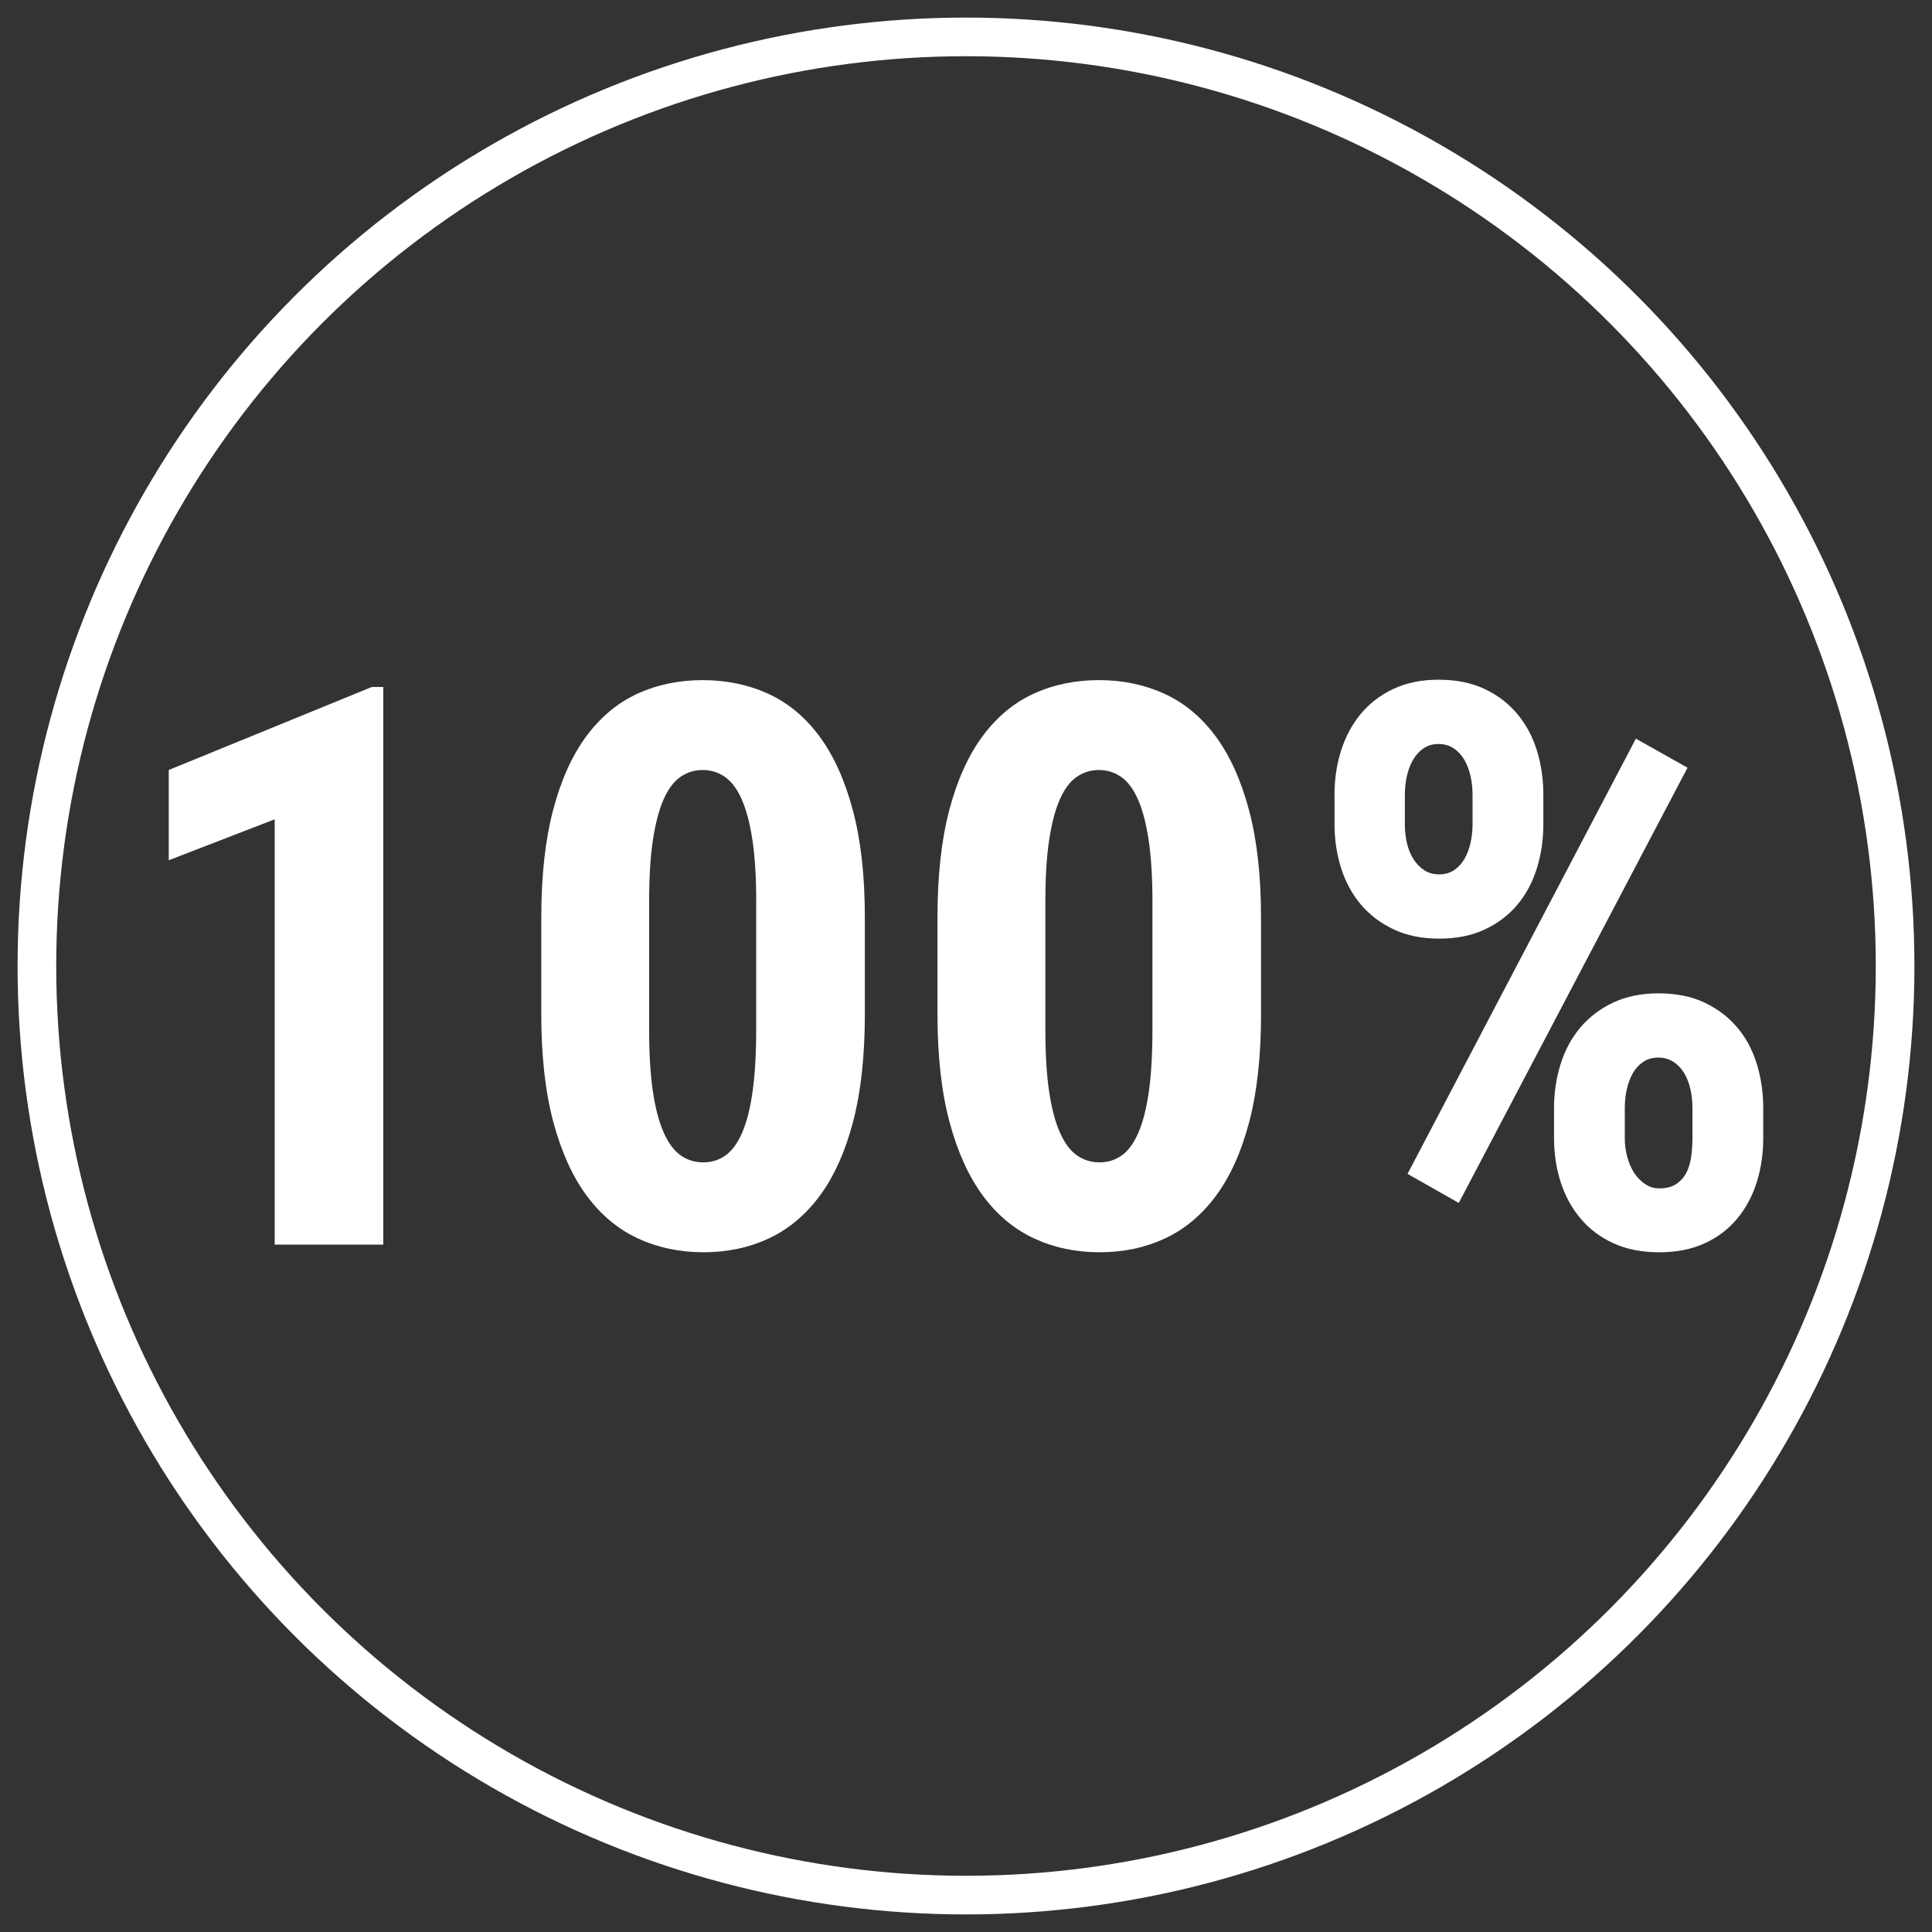
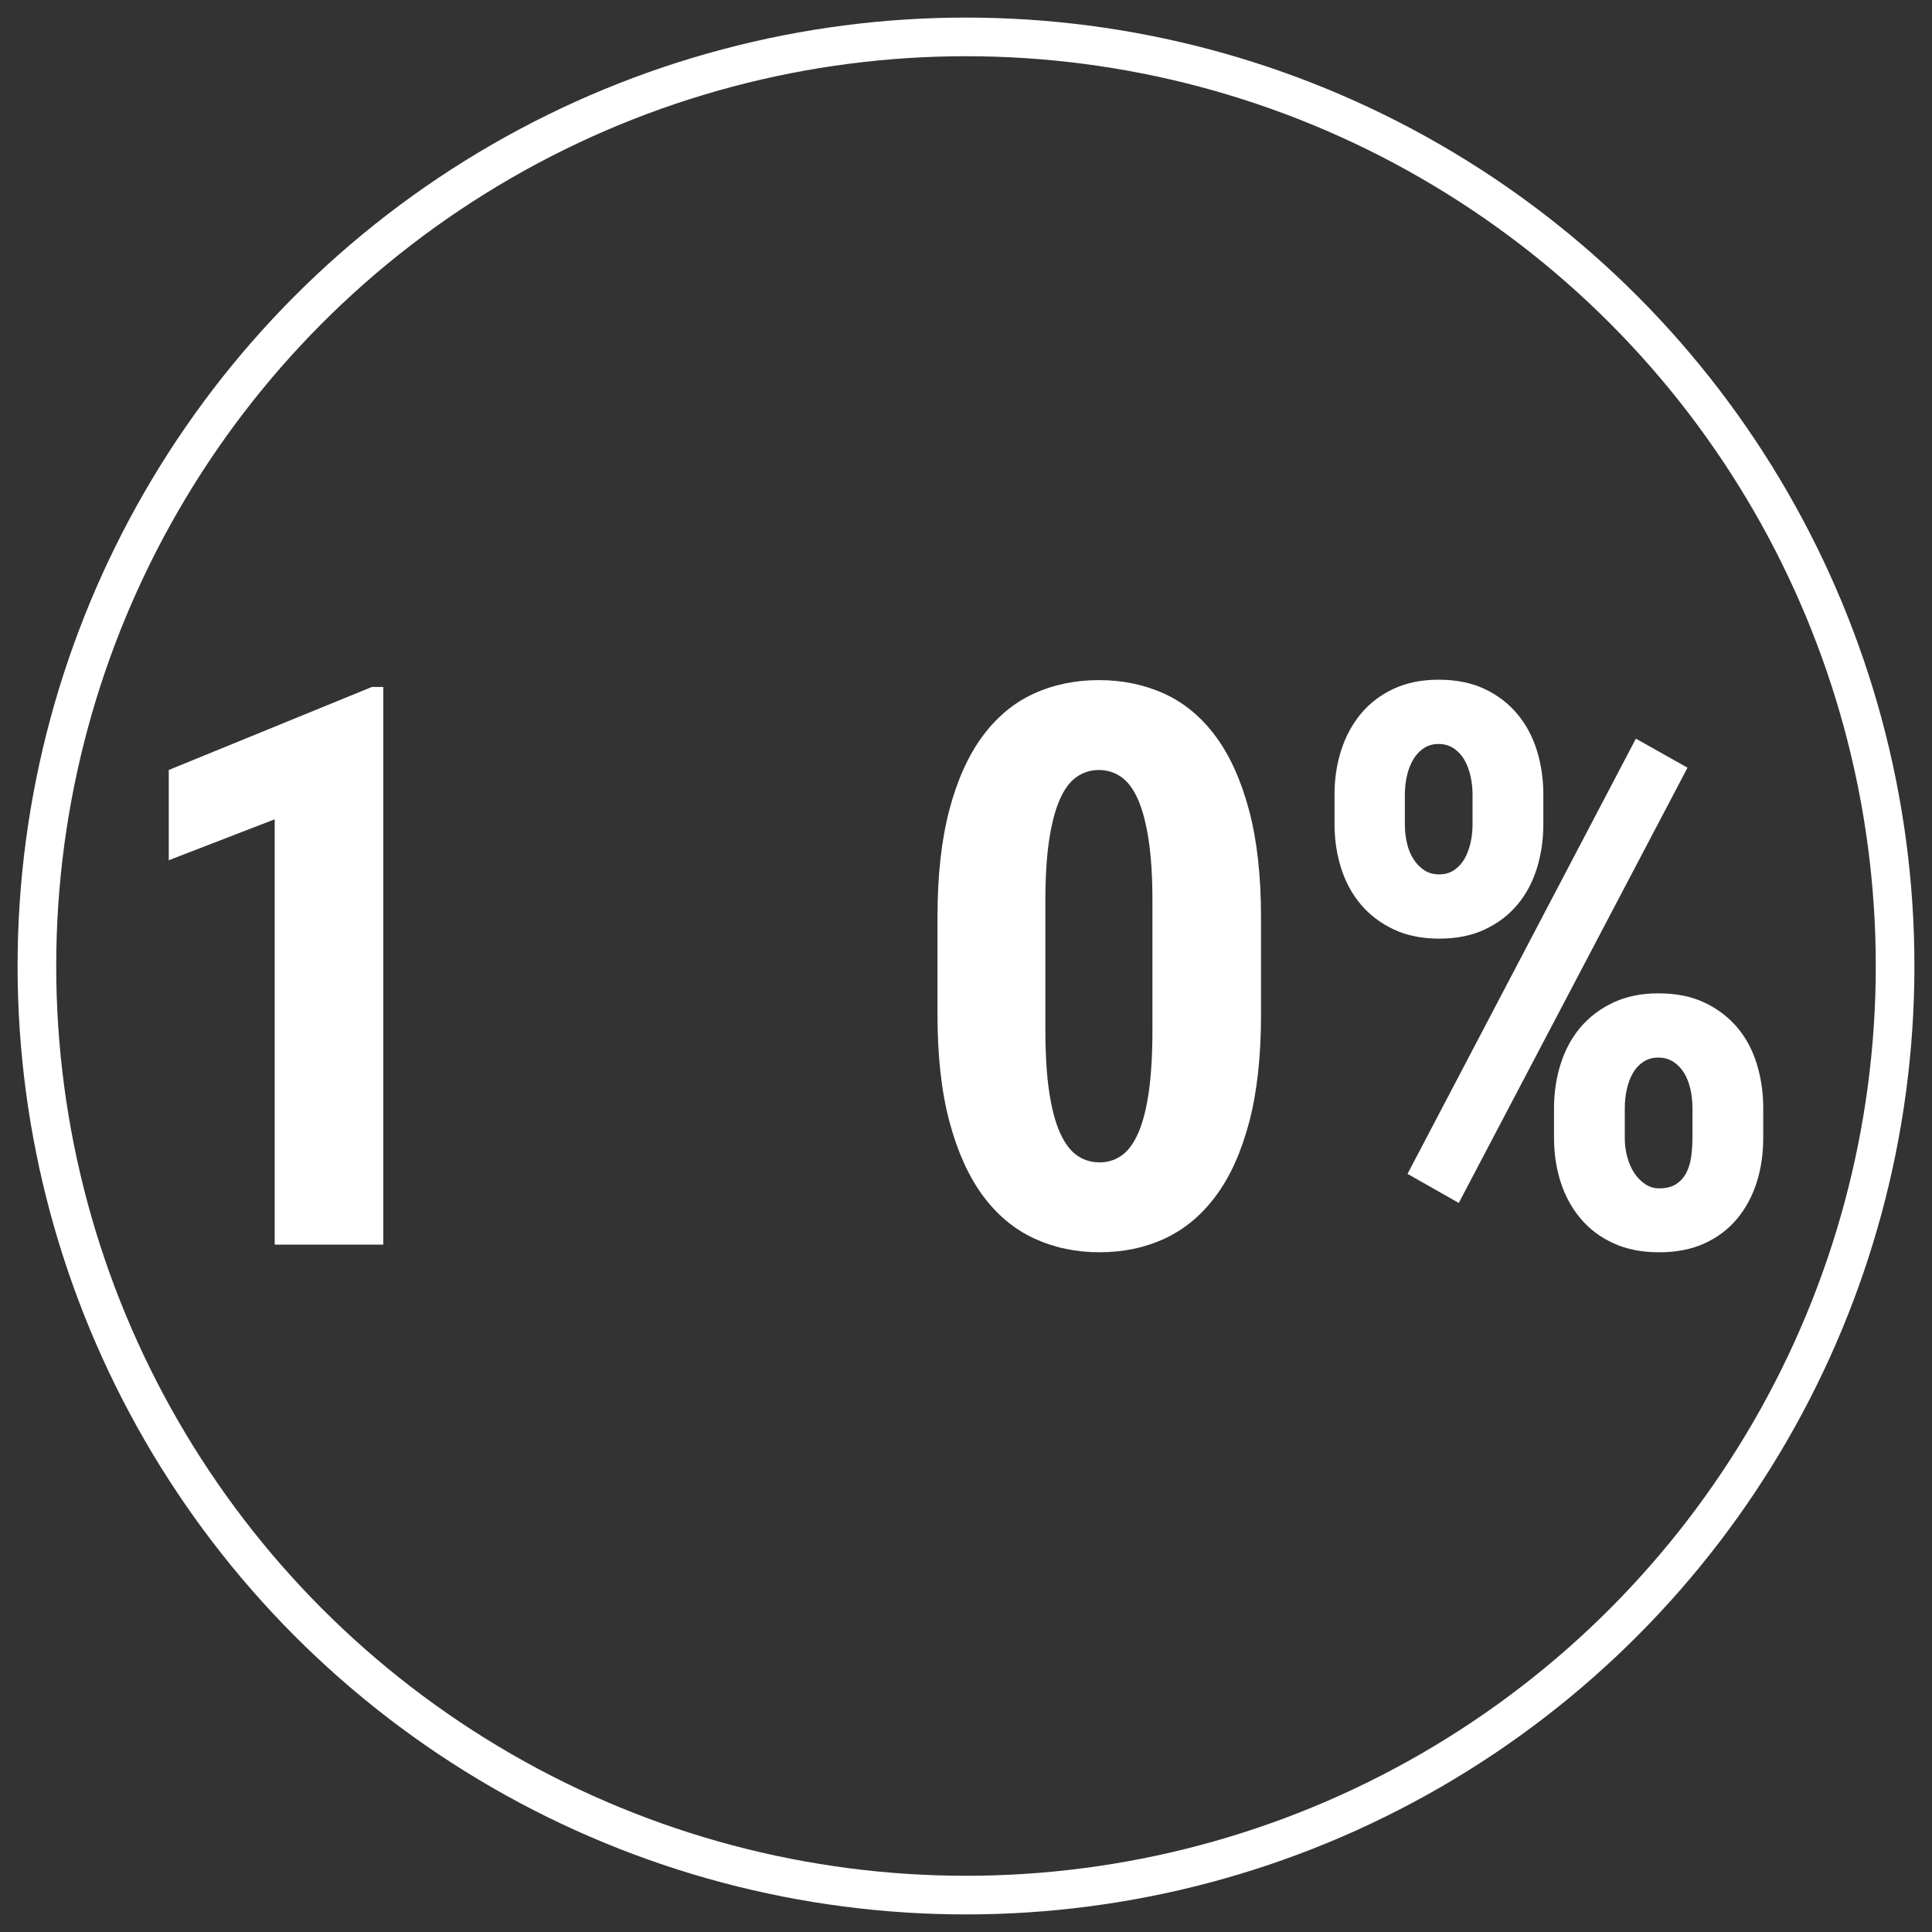
<svg xmlns="http://www.w3.org/2000/svg" version="1.1" id="Layer_1" x="0px" y="0px" width="100px" height="100px" viewBox="0 0 100 100" enable-background="new 0 0 100 100" xml:space="preserve">
  <rect x="0" y="0" width="100" height="100" fill="#333333" stroke="none" />
  <circle fill="none" stroke="#FFFFFF" stroke-width="2" stroke-miterlimit="10" cx="50" cy="50" r="48.09" />
  <g>
    <path fill="#FFFFFF" d="M19.84,64.421h-5.622V42.407l-5.483,2.119v-4.672l10.511-4.296h0.594V64.421z" />
-     <path fill="#FFFFFF" d="M44.764,52.505c0,2.163-0.205,4.021-0.613,5.571c-0.409,1.551-0.984,2.824-1.722,3.821   c-0.74,0.996-1.62,1.731-2.643,2.207c-1.023,0.476-2.148,0.713-3.375,0.713s-2.356-0.237-3.386-0.713   c-1.029-0.476-1.913-1.211-2.652-2.207c-0.739-0.997-1.317-2.271-1.732-3.821c-0.416-1.55-0.624-3.408-0.624-5.571v-5.029   c0-2.15,0.205-4.002,0.613-5.553c0.409-1.551,0.983-2.824,1.722-3.82s1.62-1.729,2.643-2.197s2.148-0.703,3.375-0.703   s2.355,0.234,3.386,0.703c1.029,0.469,1.913,1.201,2.652,2.197s1.316,2.27,1.732,3.82s0.624,3.402,0.624,5.553V52.505z    M39.142,46.664c0-1.267-0.067-2.333-0.198-3.196c-0.132-0.865-0.317-1.564-0.555-2.1c-0.237-0.534-0.528-0.92-0.871-1.158   c-0.344-0.236-0.726-0.355-1.148-0.355c-0.422,0-0.805,0.119-1.148,0.355c-0.343,0.238-0.633,0.624-0.871,1.158   c-0.238,0.535-0.422,1.234-0.555,2.1c-0.132,0.863-0.197,1.93-0.197,3.196v6.611c0,1.28,0.065,2.36,0.197,3.237   c0.132,0.878,0.32,1.586,0.565,2.127c0.243,0.542,0.538,0.931,0.88,1.169s0.733,0.356,1.168,0.356c0.421,0,0.802-0.118,1.138-0.356   c0.337-0.238,0.624-0.627,0.861-1.169c0.238-0.541,0.419-1.249,0.544-2.127c0.125-0.877,0.188-1.957,0.188-3.237V46.664z" />
    <path fill="#FFFFFF" d="M65.271,52.505c0,2.163-0.204,4.021-0.613,5.571c-0.409,1.551-0.983,2.824-1.722,3.821   c-0.739,0.996-1.62,1.731-2.643,2.207c-1.023,0.476-2.148,0.713-3.376,0.713c-1.227,0-2.355-0.237-3.385-0.713   s-1.914-1.211-2.652-2.207c-0.739-0.997-1.316-2.271-1.732-3.821c-0.416-1.55-0.624-3.408-0.624-5.571v-5.029   c0-2.15,0.205-4.002,0.613-5.553c0.409-1.551,0.984-2.824,1.723-3.82c0.738-0.996,1.619-1.729,2.642-2.197s2.148-0.703,3.376-0.703   c1.227,0,2.355,0.234,3.385,0.703s1.913,1.201,2.652,2.197s1.317,2.27,1.732,3.82s0.623,3.402,0.623,5.553V52.505z M59.65,46.664   c0-1.267-0.067-2.333-0.198-3.196c-0.132-0.865-0.316-1.564-0.555-2.1c-0.237-0.534-0.527-0.92-0.871-1.158   c-0.344-0.236-0.726-0.355-1.147-0.355c-0.423,0-0.806,0.119-1.148,0.355c-0.344,0.238-0.634,0.624-0.871,1.158   c-0.238,0.535-0.423,1.234-0.555,2.1c-0.132,0.863-0.197,1.93-0.197,3.196v6.611c0,1.28,0.065,2.36,0.197,3.237   c0.132,0.878,0.32,1.586,0.564,2.127c0.244,0.542,0.538,0.931,0.881,1.169s0.733,0.356,1.168,0.356   c0.422,0,0.802-0.118,1.139-0.356s0.624-0.627,0.86-1.169c0.238-0.541,0.419-1.249,0.545-2.127   c0.125-0.877,0.188-1.957,0.188-3.237V46.664z" />
    <path fill="#FFFFFF" d="M69.073,41.141c0-0.817,0.115-1.587,0.346-2.306c0.231-0.719,0.571-1.35,1.02-1.891   c0.449-0.541,1.01-0.971,1.684-1.287c0.673-0.316,1.451-0.475,2.335-0.475c0.911,0,1.702,0.158,2.376,0.475   c0.673,0.316,1.237,0.746,1.692,1.287c0.456,0.541,0.795,1.172,1.02,1.891s0.337,1.488,0.337,2.306v1.524   c0,0.805-0.112,1.567-0.337,2.287c-0.225,0.719-0.561,1.346-1.01,1.88s-1.009,0.96-1.683,1.276   c-0.673,0.317-1.459,0.476-2.355,0.476c-0.897,0-1.684-0.158-2.355-0.476c-0.674-0.316-1.237-0.742-1.693-1.276   c-0.455-0.534-0.798-1.161-1.029-1.88c-0.23-0.72-0.346-1.482-0.346-2.287V41.141z M72.715,42.665c0,0.344,0.037,0.67,0.109,0.98   c0.072,0.31,0.185,0.584,0.336,0.821c0.152,0.237,0.337,0.429,0.555,0.574s0.479,0.218,0.782,0.218c0.29,0,0.544-0.072,0.762-0.218   c0.219-0.146,0.396-0.337,0.535-0.574s0.243-0.512,0.316-0.821c0.072-0.311,0.109-0.637,0.109-0.98v-1.524   c0-0.343-0.037-0.673-0.109-0.989c-0.073-0.316-0.182-0.598-0.326-0.842c-0.146-0.244-0.33-0.438-0.555-0.584   c-0.225-0.145-0.481-0.218-0.772-0.218c-0.29,0-0.544,0.073-0.762,0.218c-0.218,0.146-0.399,0.34-0.545,0.584   c-0.145,0.244-0.254,0.525-0.326,0.842s-0.109,0.646-0.109,0.989V42.665z M75.506,62.264l-2.652-1.505l11.819-22.527l2.672,1.504   L75.506,62.264z M80.436,57.354c0-0.804,0.116-1.569,0.347-2.296c0.23-0.726,0.574-1.356,1.029-1.891   c0.456-0.534,1.02-0.96,1.692-1.277c0.674-0.316,1.452-0.475,2.336-0.475c0.91,0,1.702,0.158,2.376,0.475   c0.673,0.317,1.236,0.743,1.692,1.277s0.795,1.165,1.02,1.891c0.225,0.727,0.337,1.492,0.337,2.296v1.545   c0,0.818-0.112,1.583-0.337,2.296s-0.562,1.339-1.01,1.88c-0.449,0.541-1.01,0.969-1.683,1.278s-1.459,0.465-2.355,0.465   c-0.897,0-1.687-0.155-2.365-0.465c-0.68-0.31-1.247-0.737-1.703-1.278c-0.455-0.541-0.799-1.167-1.029-1.88   s-0.347-1.478-0.347-2.296V57.354z M84.098,58.898c0,0.343,0.043,0.672,0.129,0.988c0.086,0.317,0.208,0.595,0.366,0.833   c0.158,0.237,0.347,0.429,0.564,0.573c0.218,0.146,0.458,0.218,0.723,0.218c0.356,0,0.646-0.072,0.87-0.218   c0.225-0.145,0.399-0.336,0.525-0.573c0.126-0.238,0.211-0.516,0.258-0.833c0.045-0.316,0.068-0.646,0.068-0.988v-1.545   c0-0.343-0.036-0.673-0.108-0.989c-0.073-0.316-0.182-0.595-0.326-0.832c-0.146-0.237-0.331-0.429-0.555-0.573   c-0.225-0.146-0.481-0.219-0.772-0.219c-0.303,0-0.563,0.073-0.782,0.219c-0.217,0.145-0.395,0.336-0.533,0.573   c-0.14,0.237-0.245,0.516-0.317,0.832c-0.073,0.316-0.109,0.646-0.109,0.989V58.898z" />
  </g>
</svg>